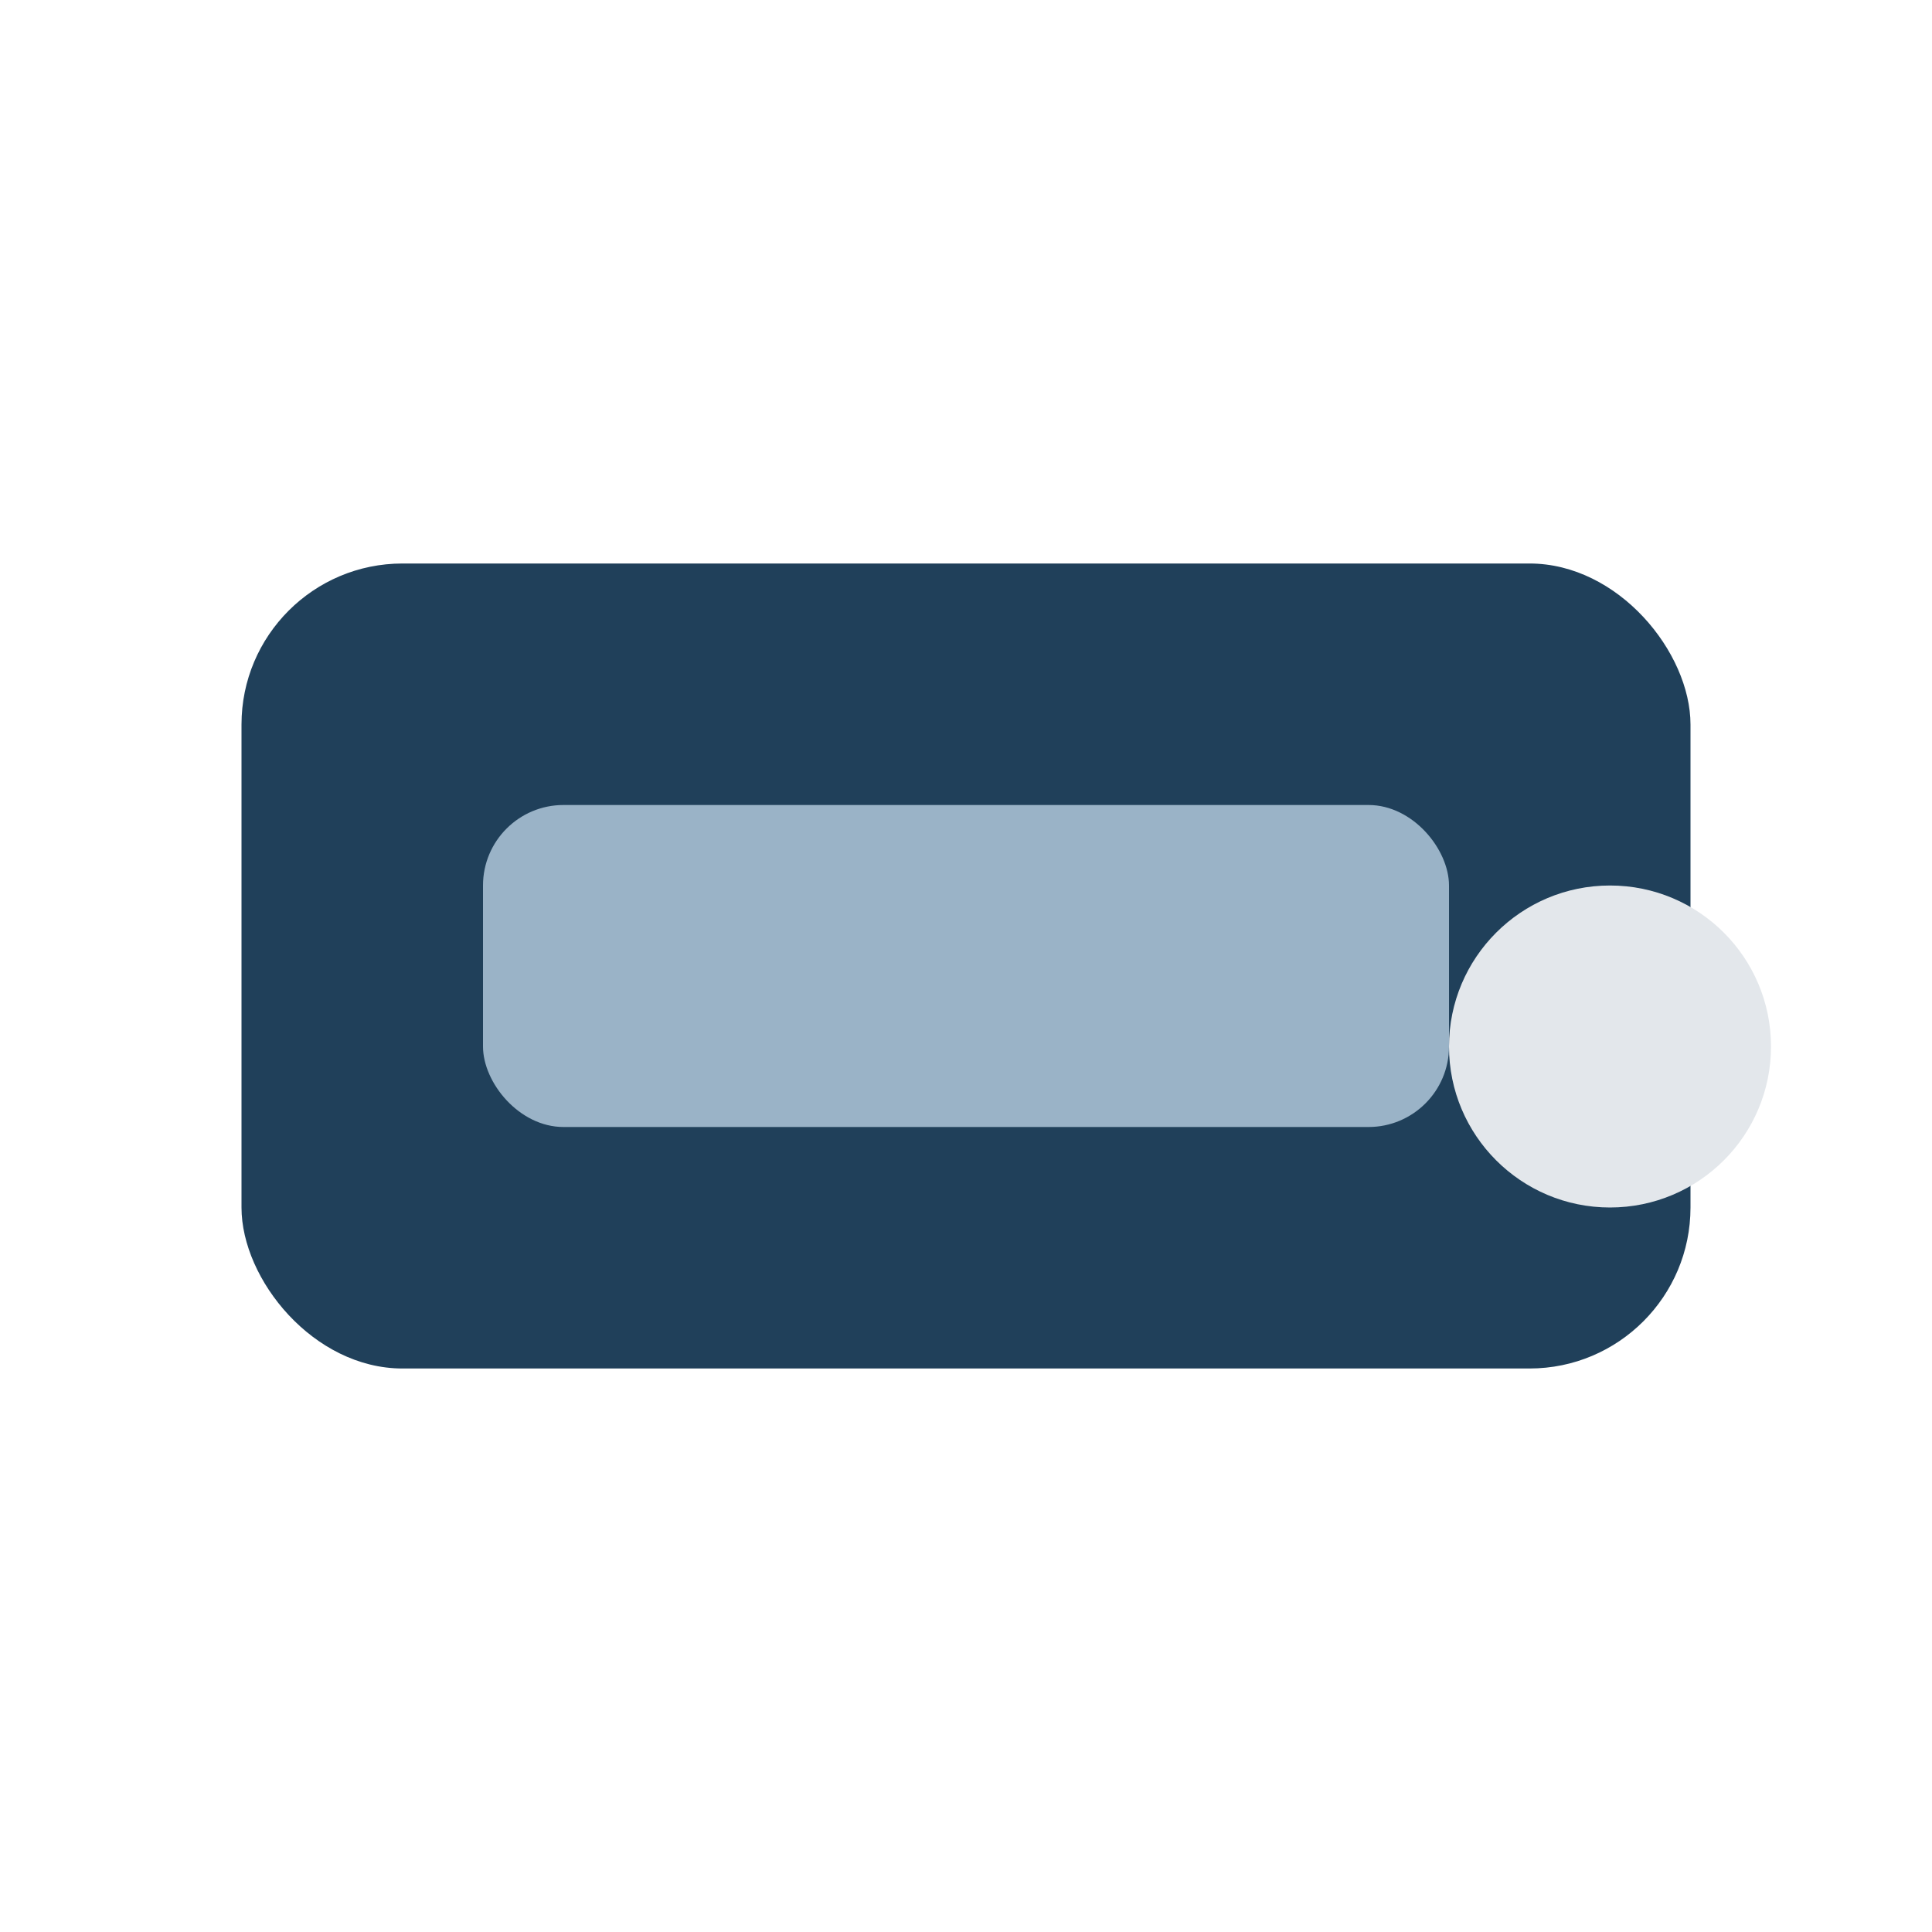
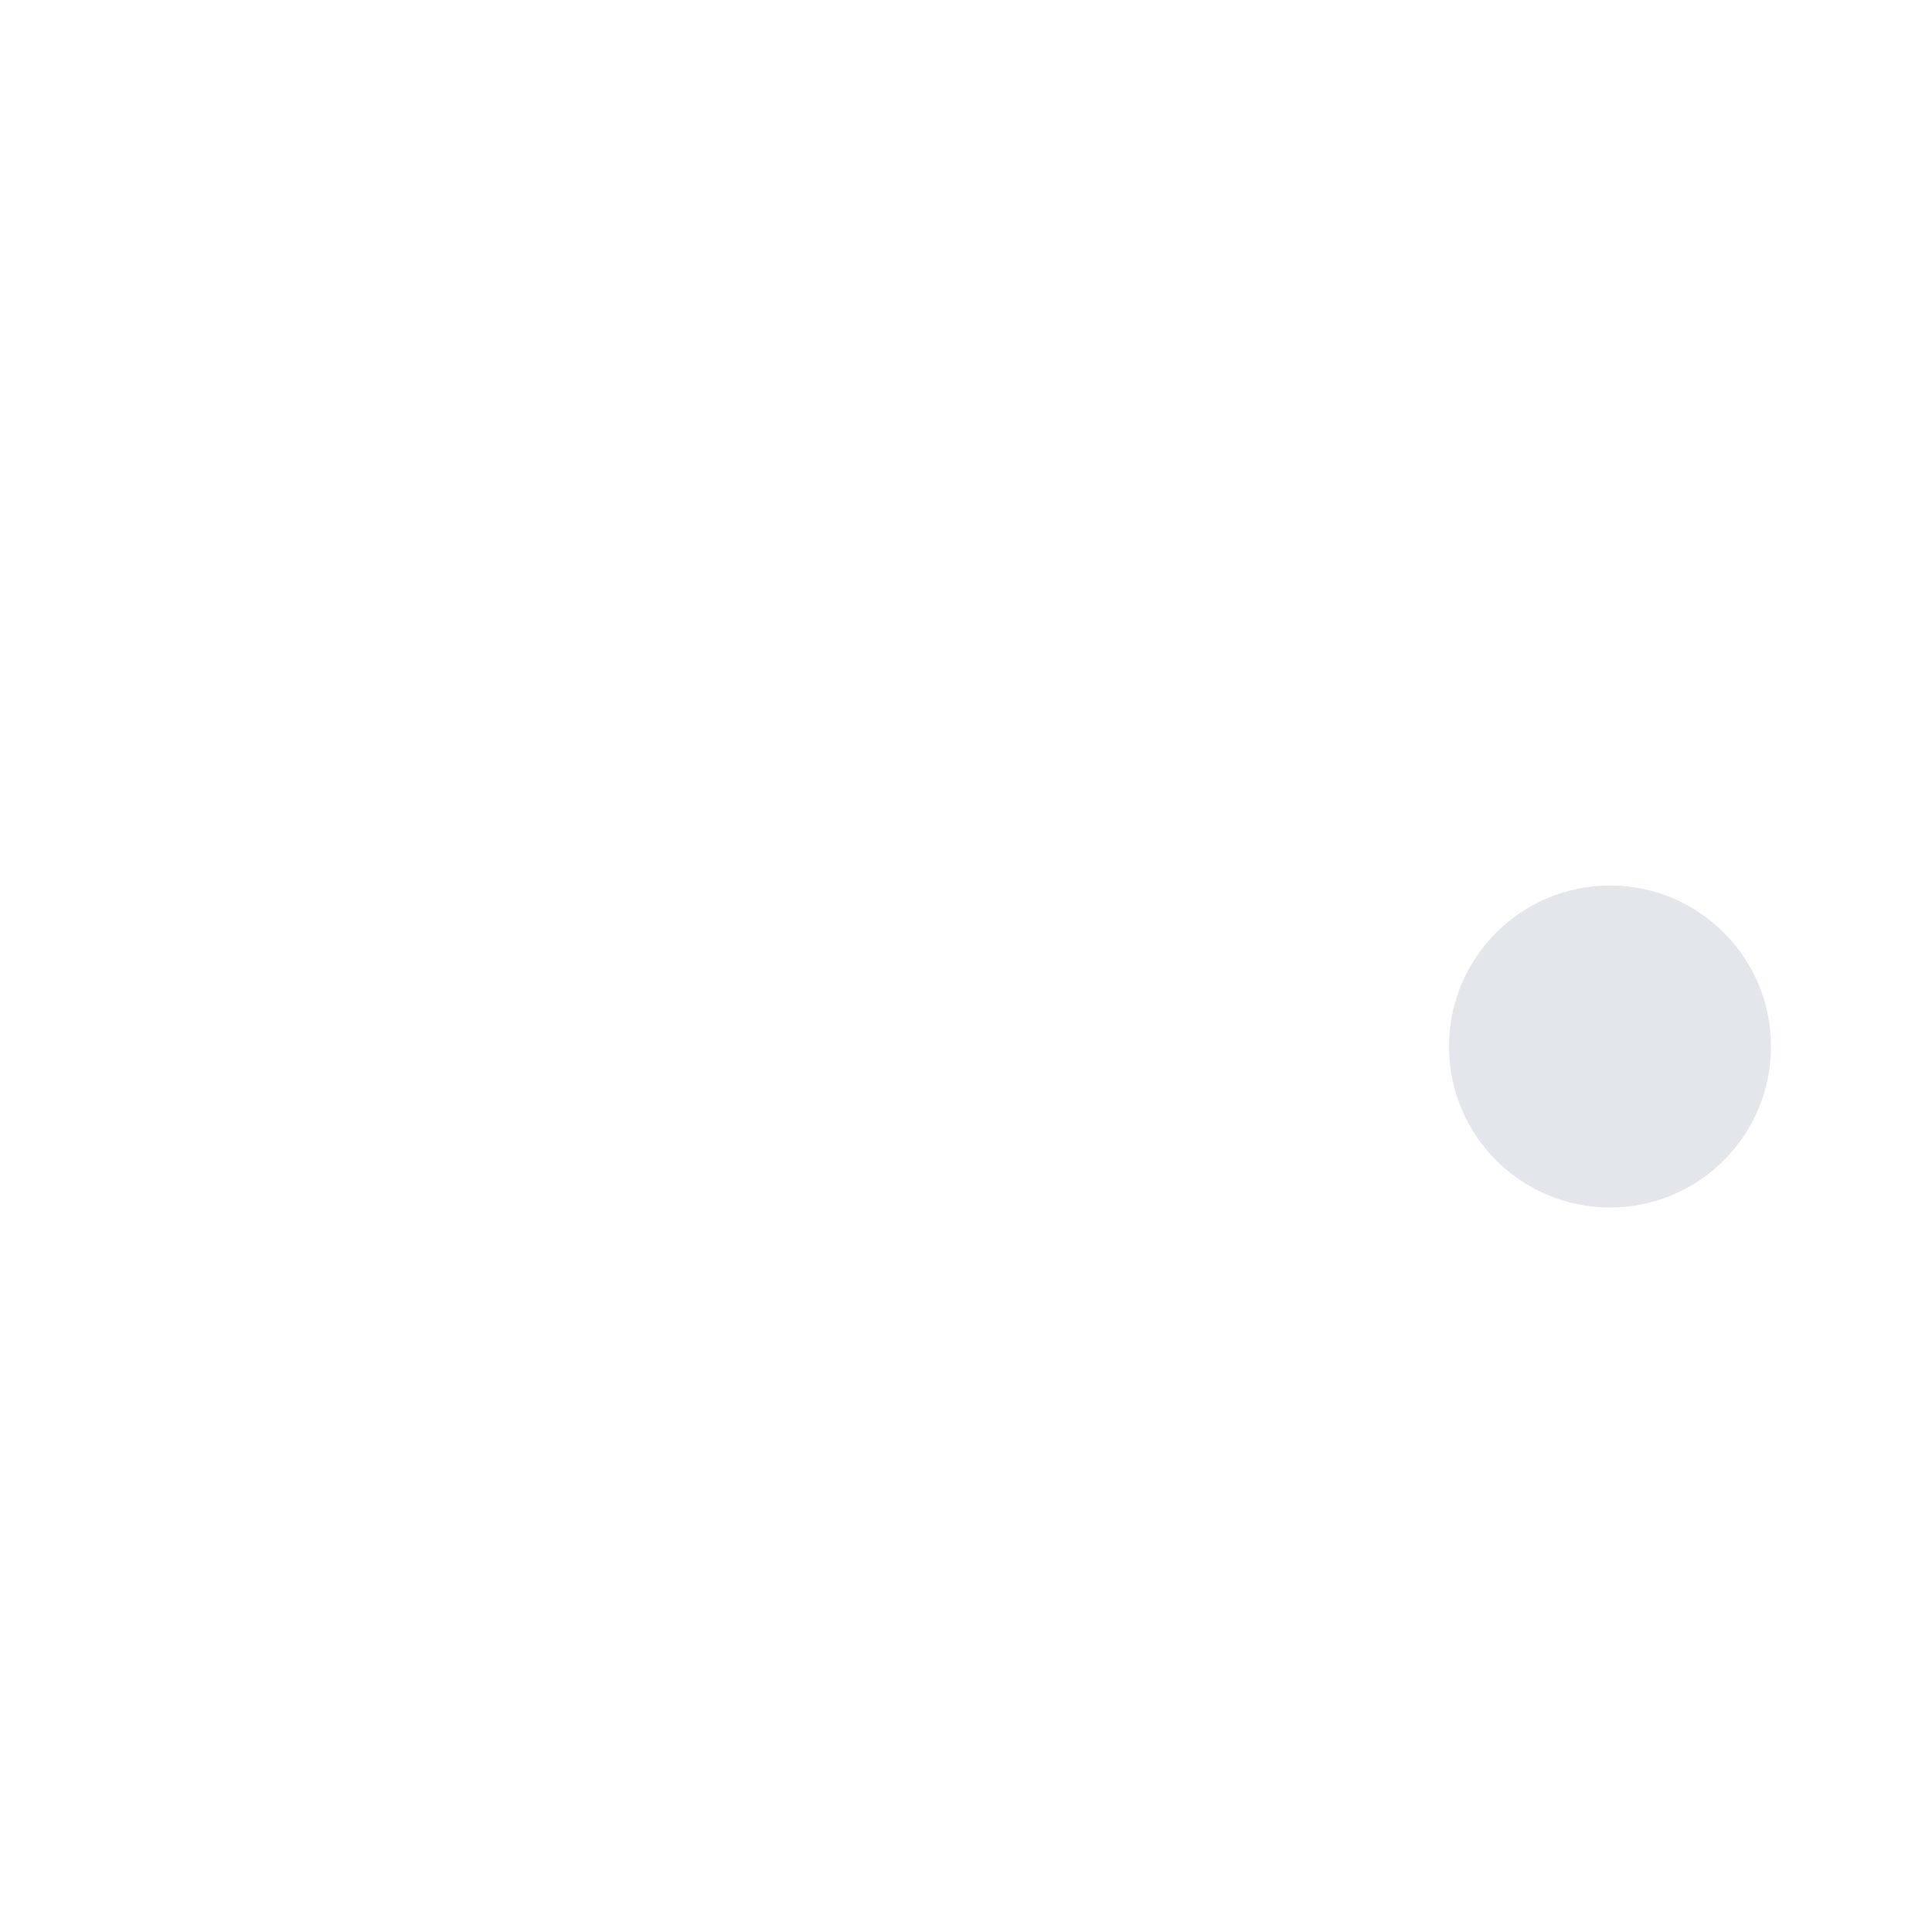
<svg xmlns="http://www.w3.org/2000/svg" width="24" height="24" viewBox="0 0 24 24">
-   <rect x="3" y="7" width="18" height="10" rx="2" fill="#20405A" />
-   <rect x="6" y="10" width="12" height="4" rx="1" fill="#9AB3C7" />
  <circle cx="20" cy="13" r="2" fill="#E3E7EB" />
</svg>